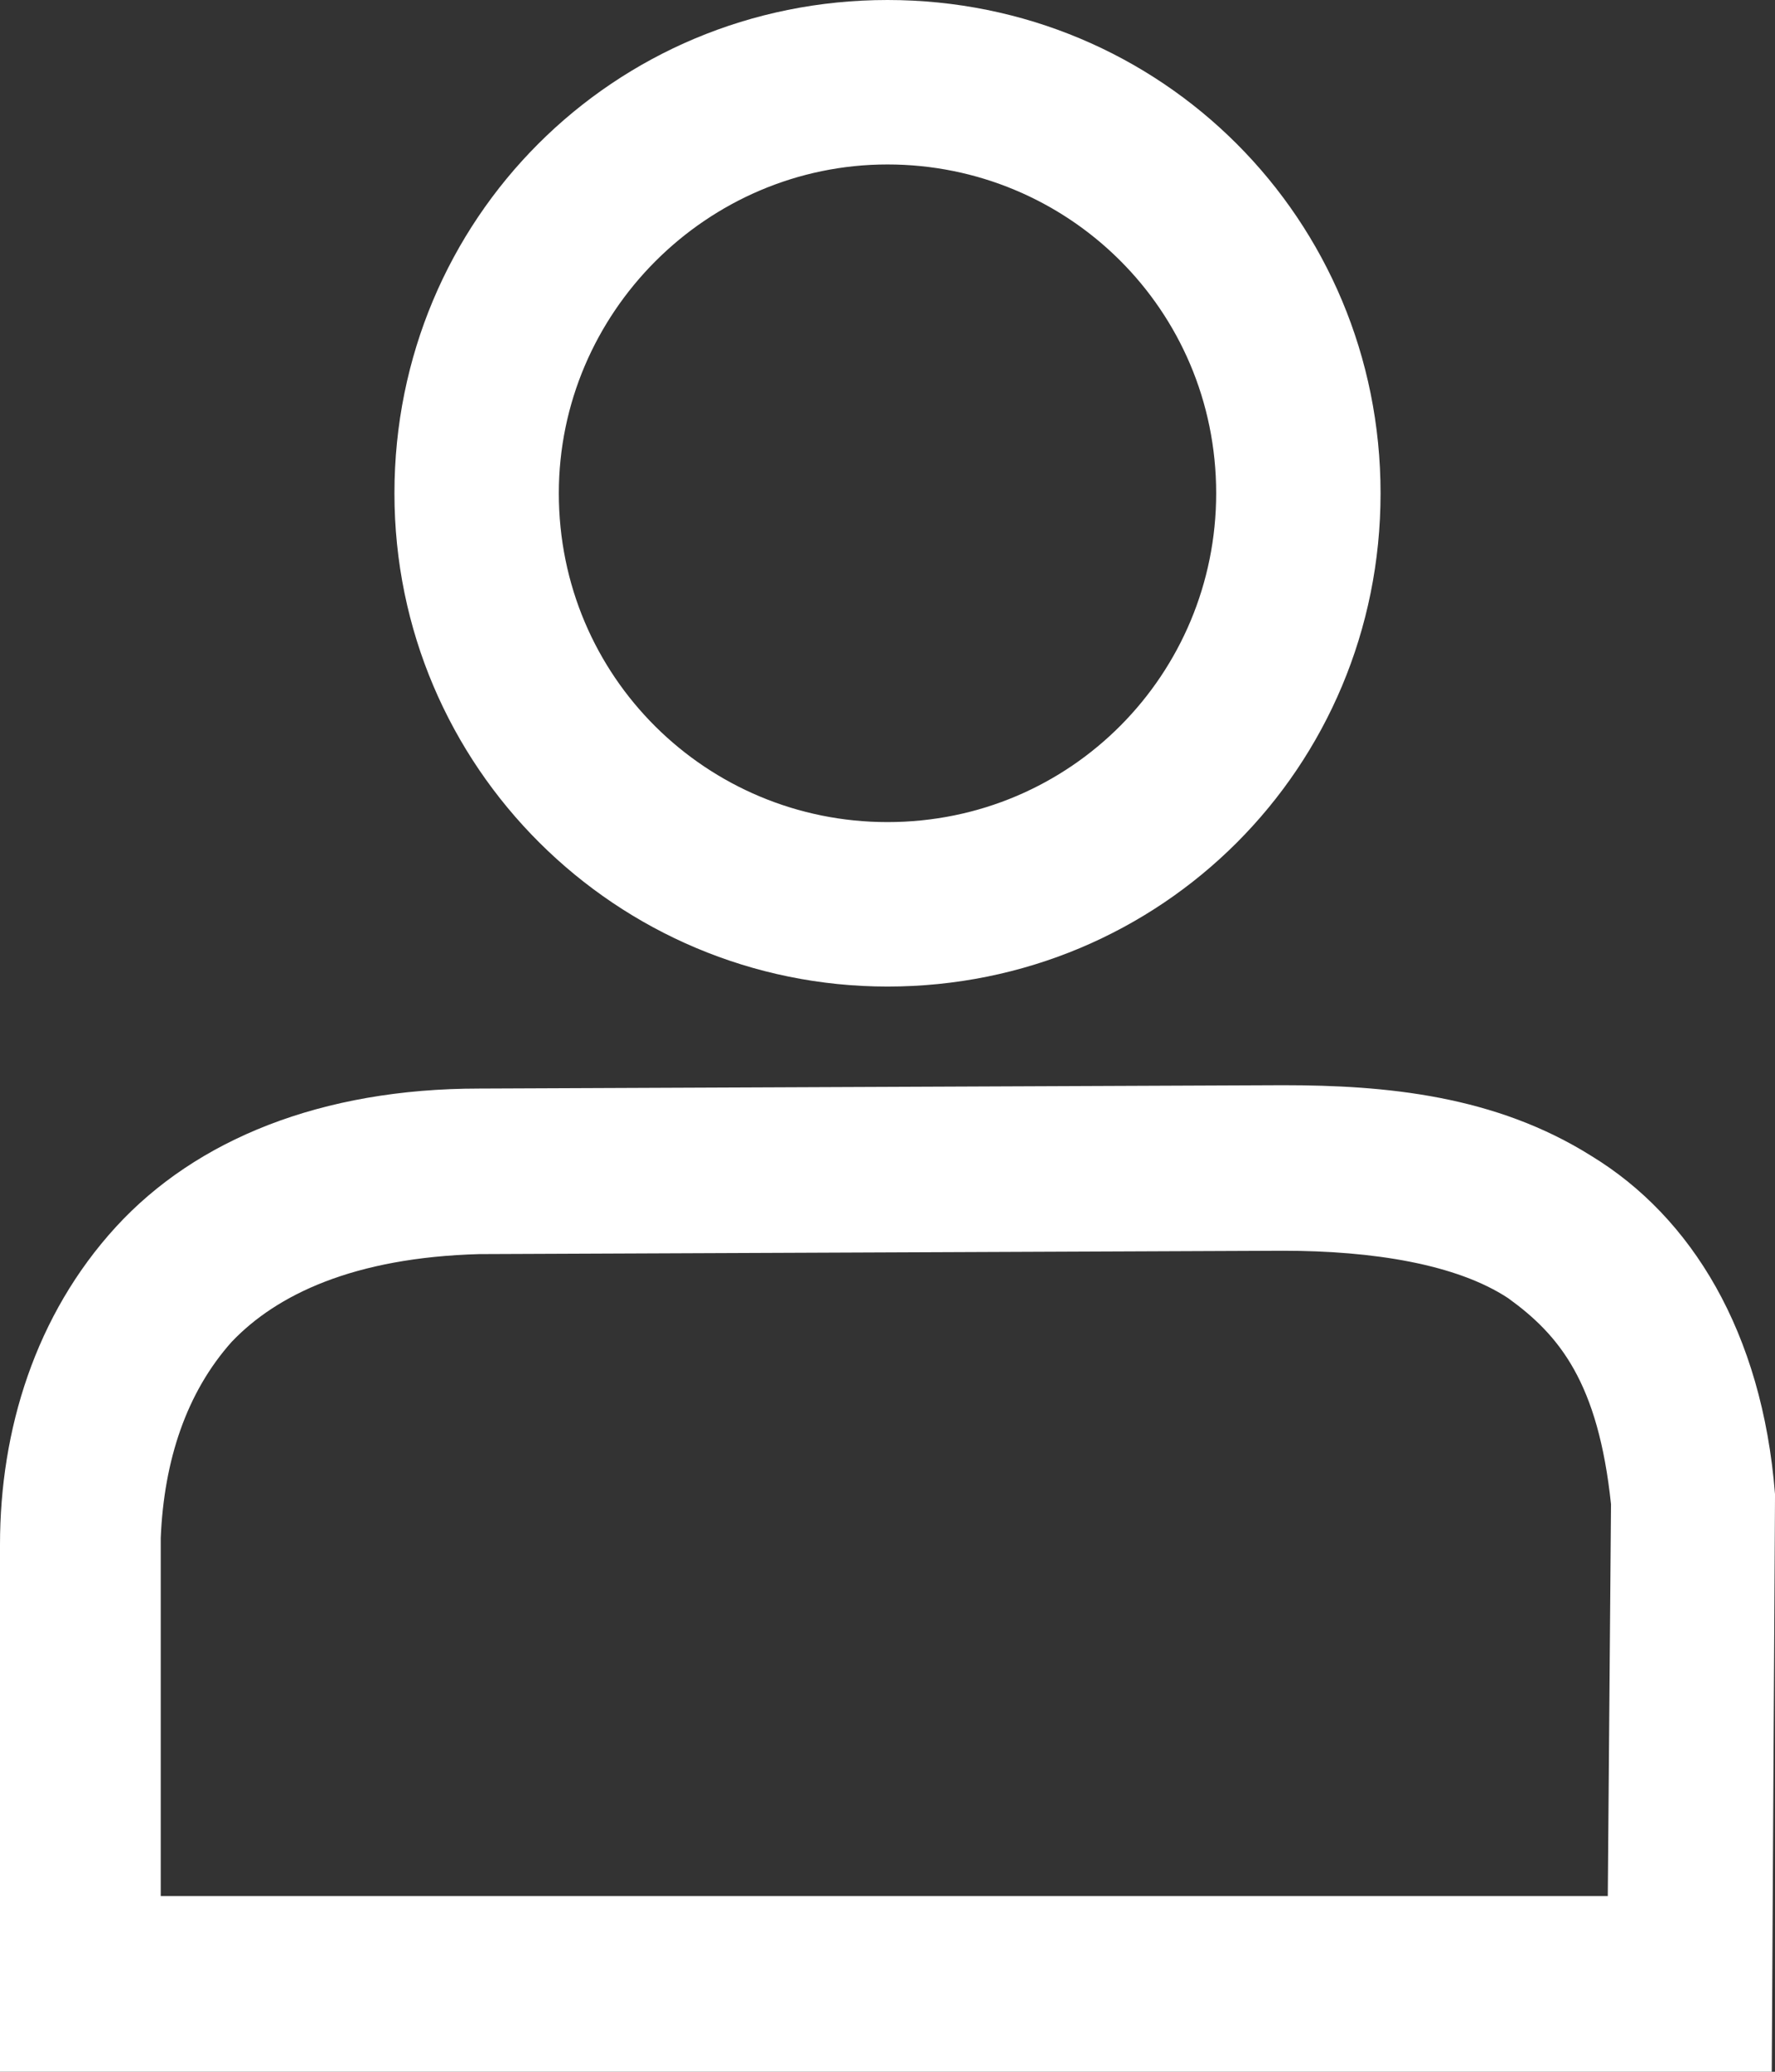
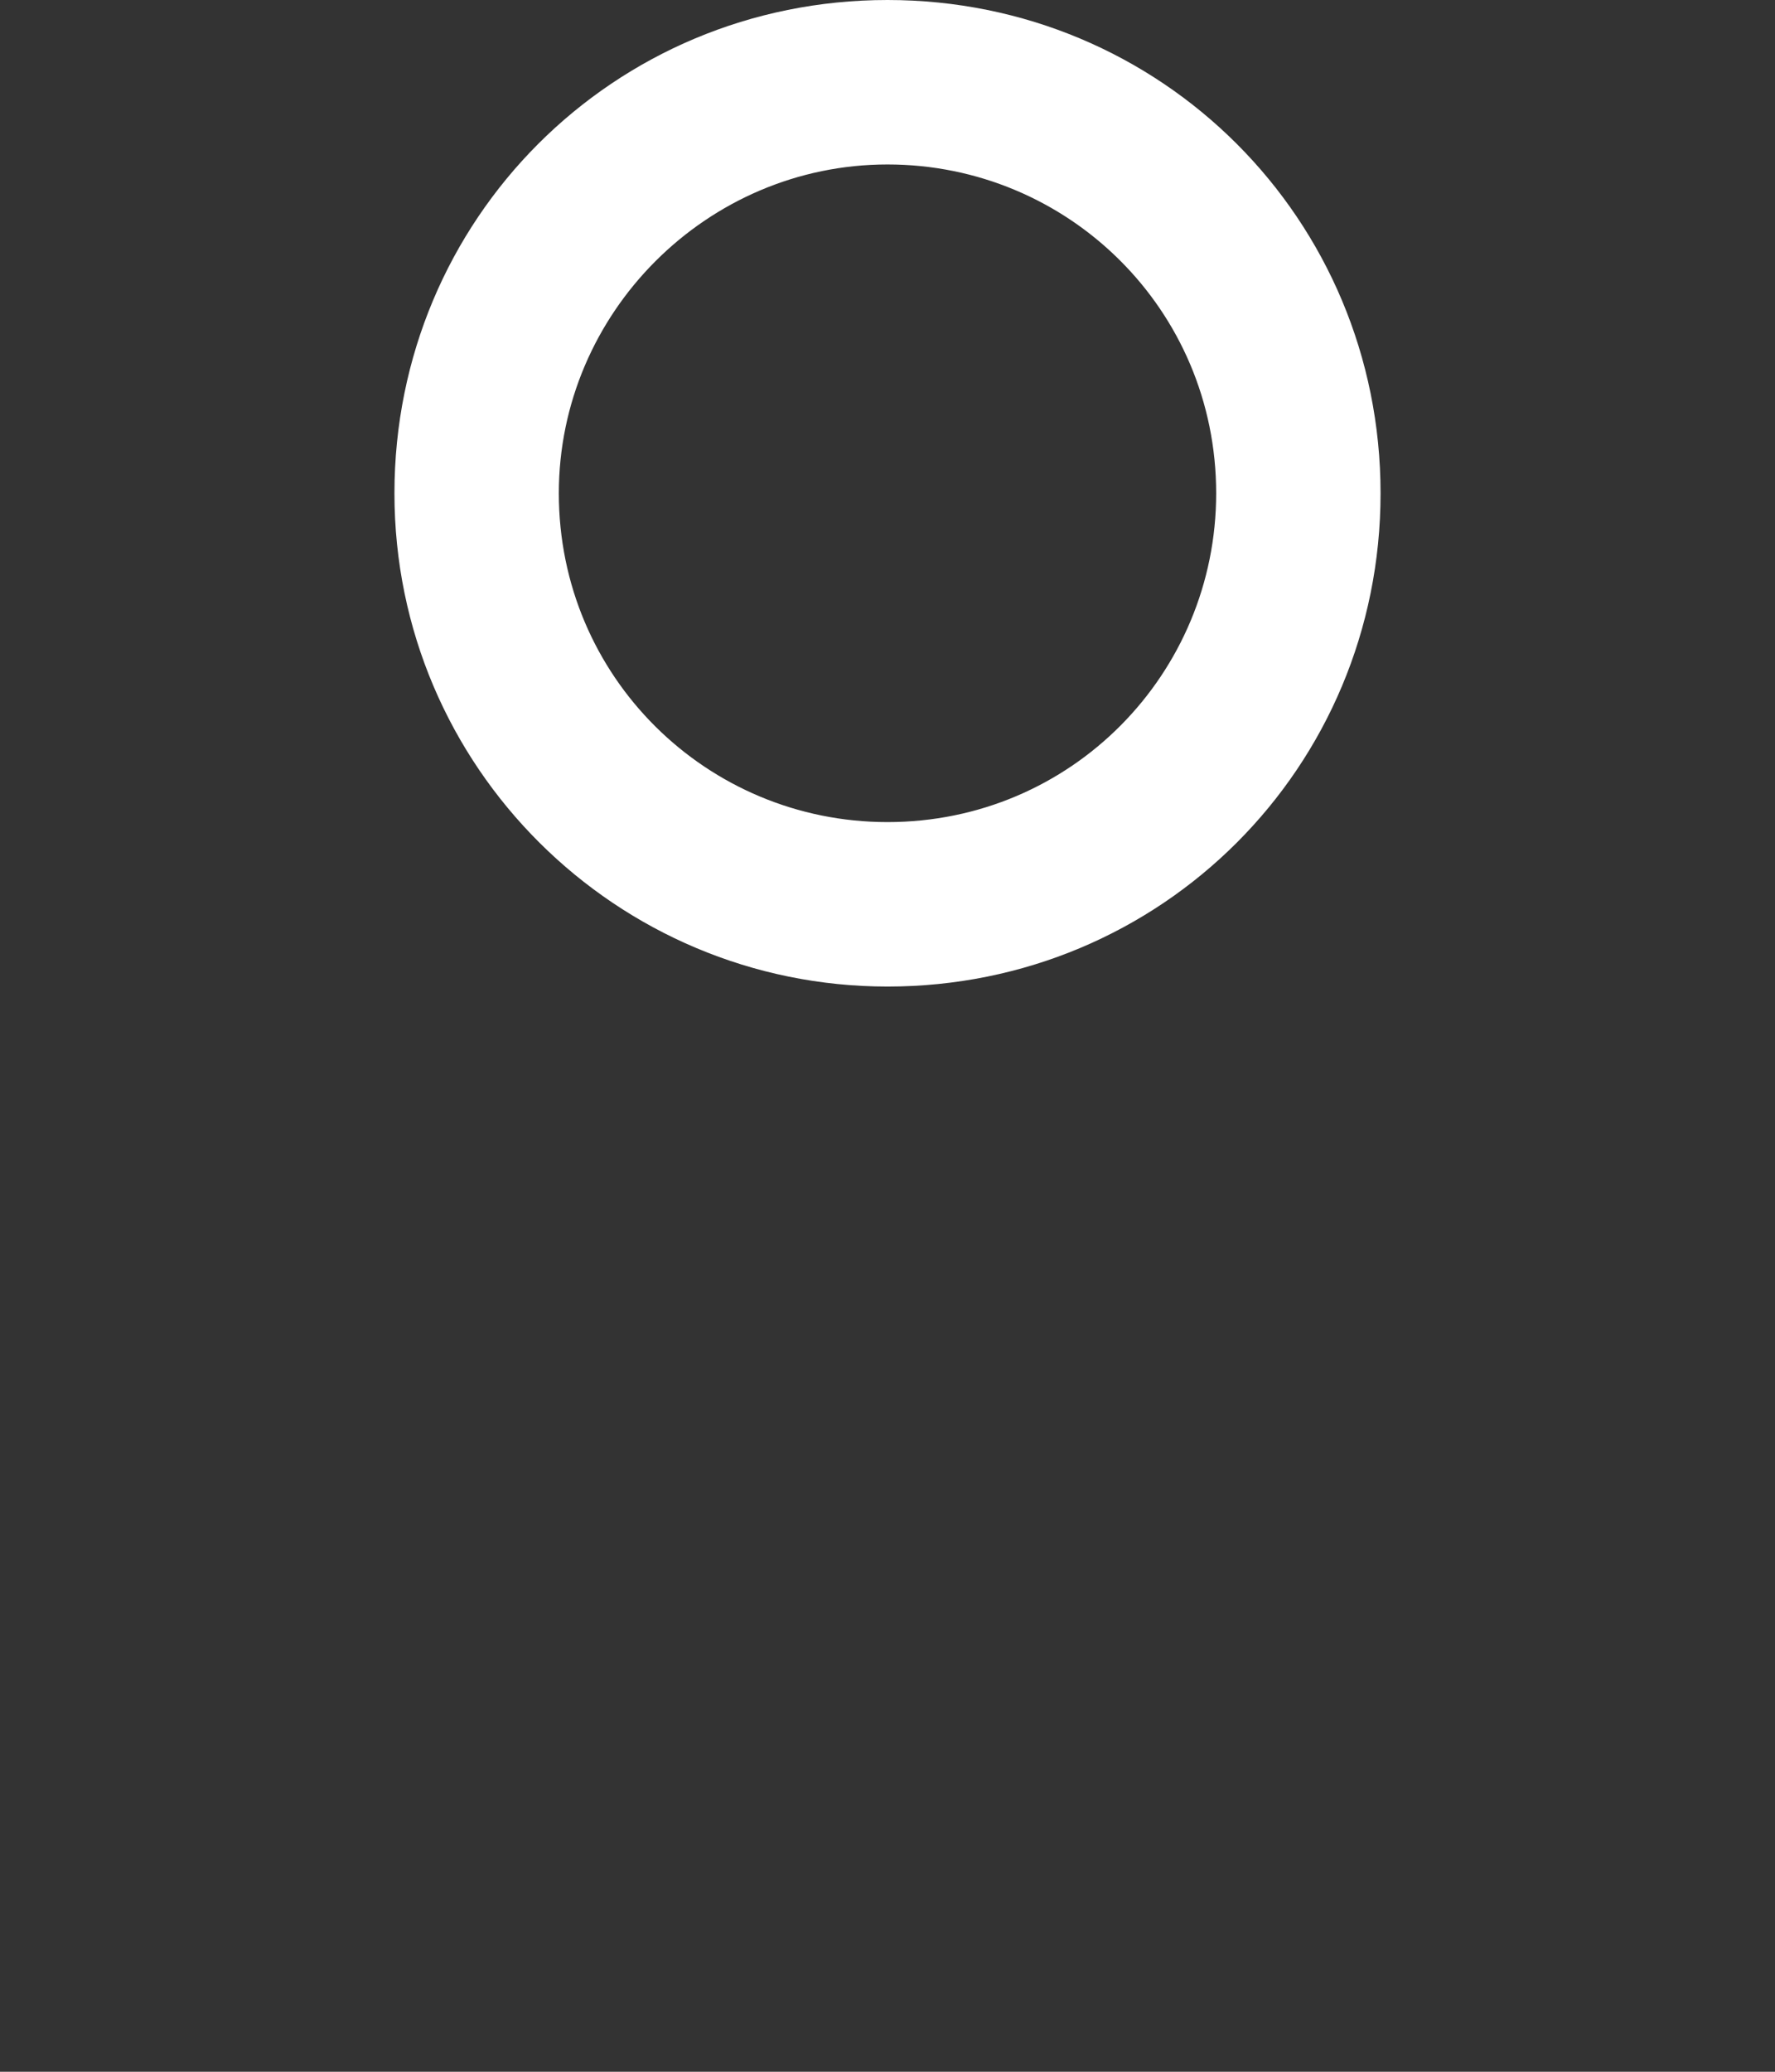
<svg xmlns="http://www.w3.org/2000/svg" width="18px" height="21px" viewBox="0 0 18 21" version="1.1">
  <rect x="0" y="0" width="18" height="21" fill="#333333" stroke="none" />
  <title>Login</title>
  <g id="Symbols" stroke="none" stroke-width="1" fill="none" fill-rule="evenodd">
    <g id="Nav" transform="translate(-1404, -41)" fill="#ffffff" fill-rule="nonzero">
      <g id="Group" transform="translate(49, 0)">
        <g transform="translate(1355, 41)" id="Shape">
-           <path d="M0.815,21 L0,21 L0,15.863 C0,15.795 0,15.726 0,15.658 L0,15.658 C0,14.493 0.359,13.329 1.174,12.438 L1.174,12.438 C1.989,11.548 3.261,11.034 4.859,11.034 L4.859,11.034 L13.011,11 C14.054,11 15.163,11.103 16.141,11.719 L16.141,11.719 C17.152,12.336 17.87,13.5 18,15.144 L18,15.144 L18,15.178 L17.967,21 L0.815,21 L0.815,21 Z M16.304,19.253 L16.337,15.247 C16.207,14.014 15.815,13.534 15.293,13.158 L15.293,13.158 C14.772,12.815 13.924,12.678 13.011,12.678 L13.011,12.678 L4.859,12.712 C3.587,12.747 2.804,13.123 2.348,13.603 L2.348,13.603 C1.891,14.116 1.663,14.801 1.63,15.589 L1.63,15.589 C1.63,15.658 1.63,15.692 1.63,15.76 L1.63,15.76 L1.63,15.795 L1.63,19.219 L16.304,19.219 L16.304,19.253 Z" />
          <path d="M4,5 C4,2.222 6.222,0 9,0 L9,0 C11.778,0 14,2.222 14,5 L14,5 C14,7.778 11.778,10 9,10 L9,10 C6.255,10 4,7.778 4,5 L4,5 Z M5.667,5 C5.667,6.863 7.17,8.333 9,8.333 L9,8.333 C10.863,8.333 12.333,6.83 12.333,5 L12.333,5 C12.333,3.137 10.83,1.667 9,1.667 L9,1.667 C7.17,1.667 5.667,3.17 5.667,5 L5.667,5 Z" />
        </g>
      </g>
    </g>
  </g>
</svg>